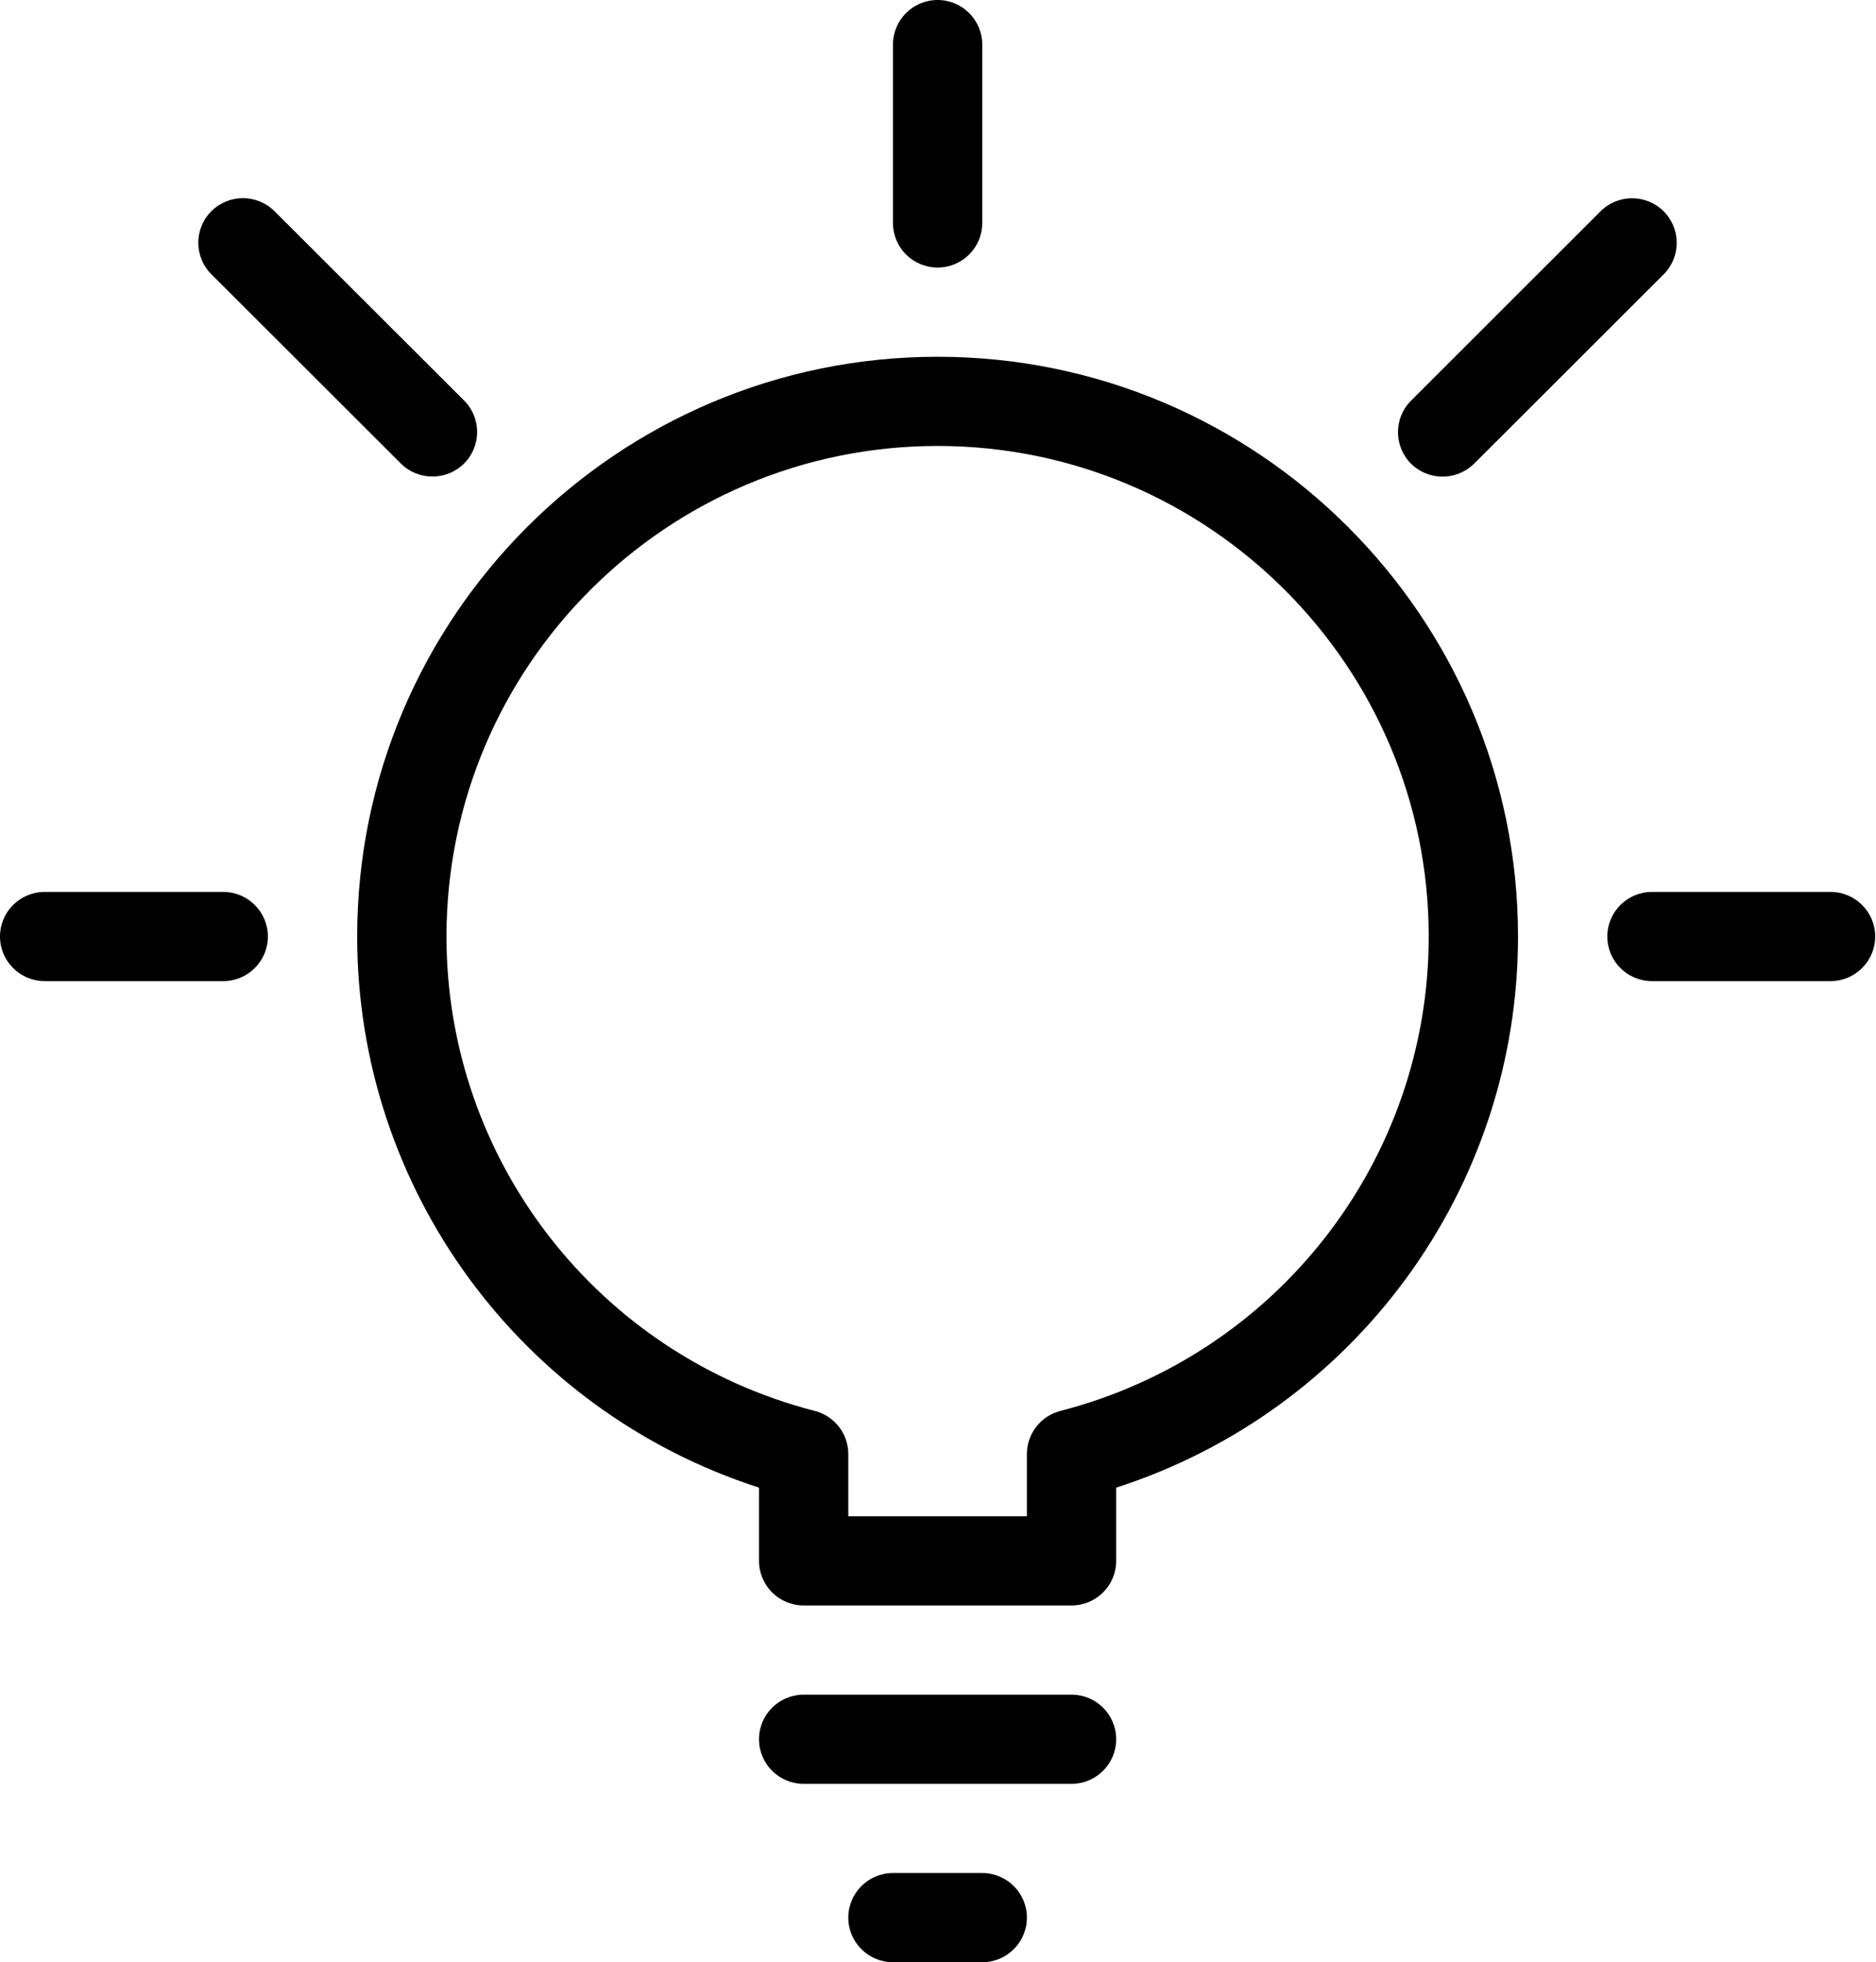
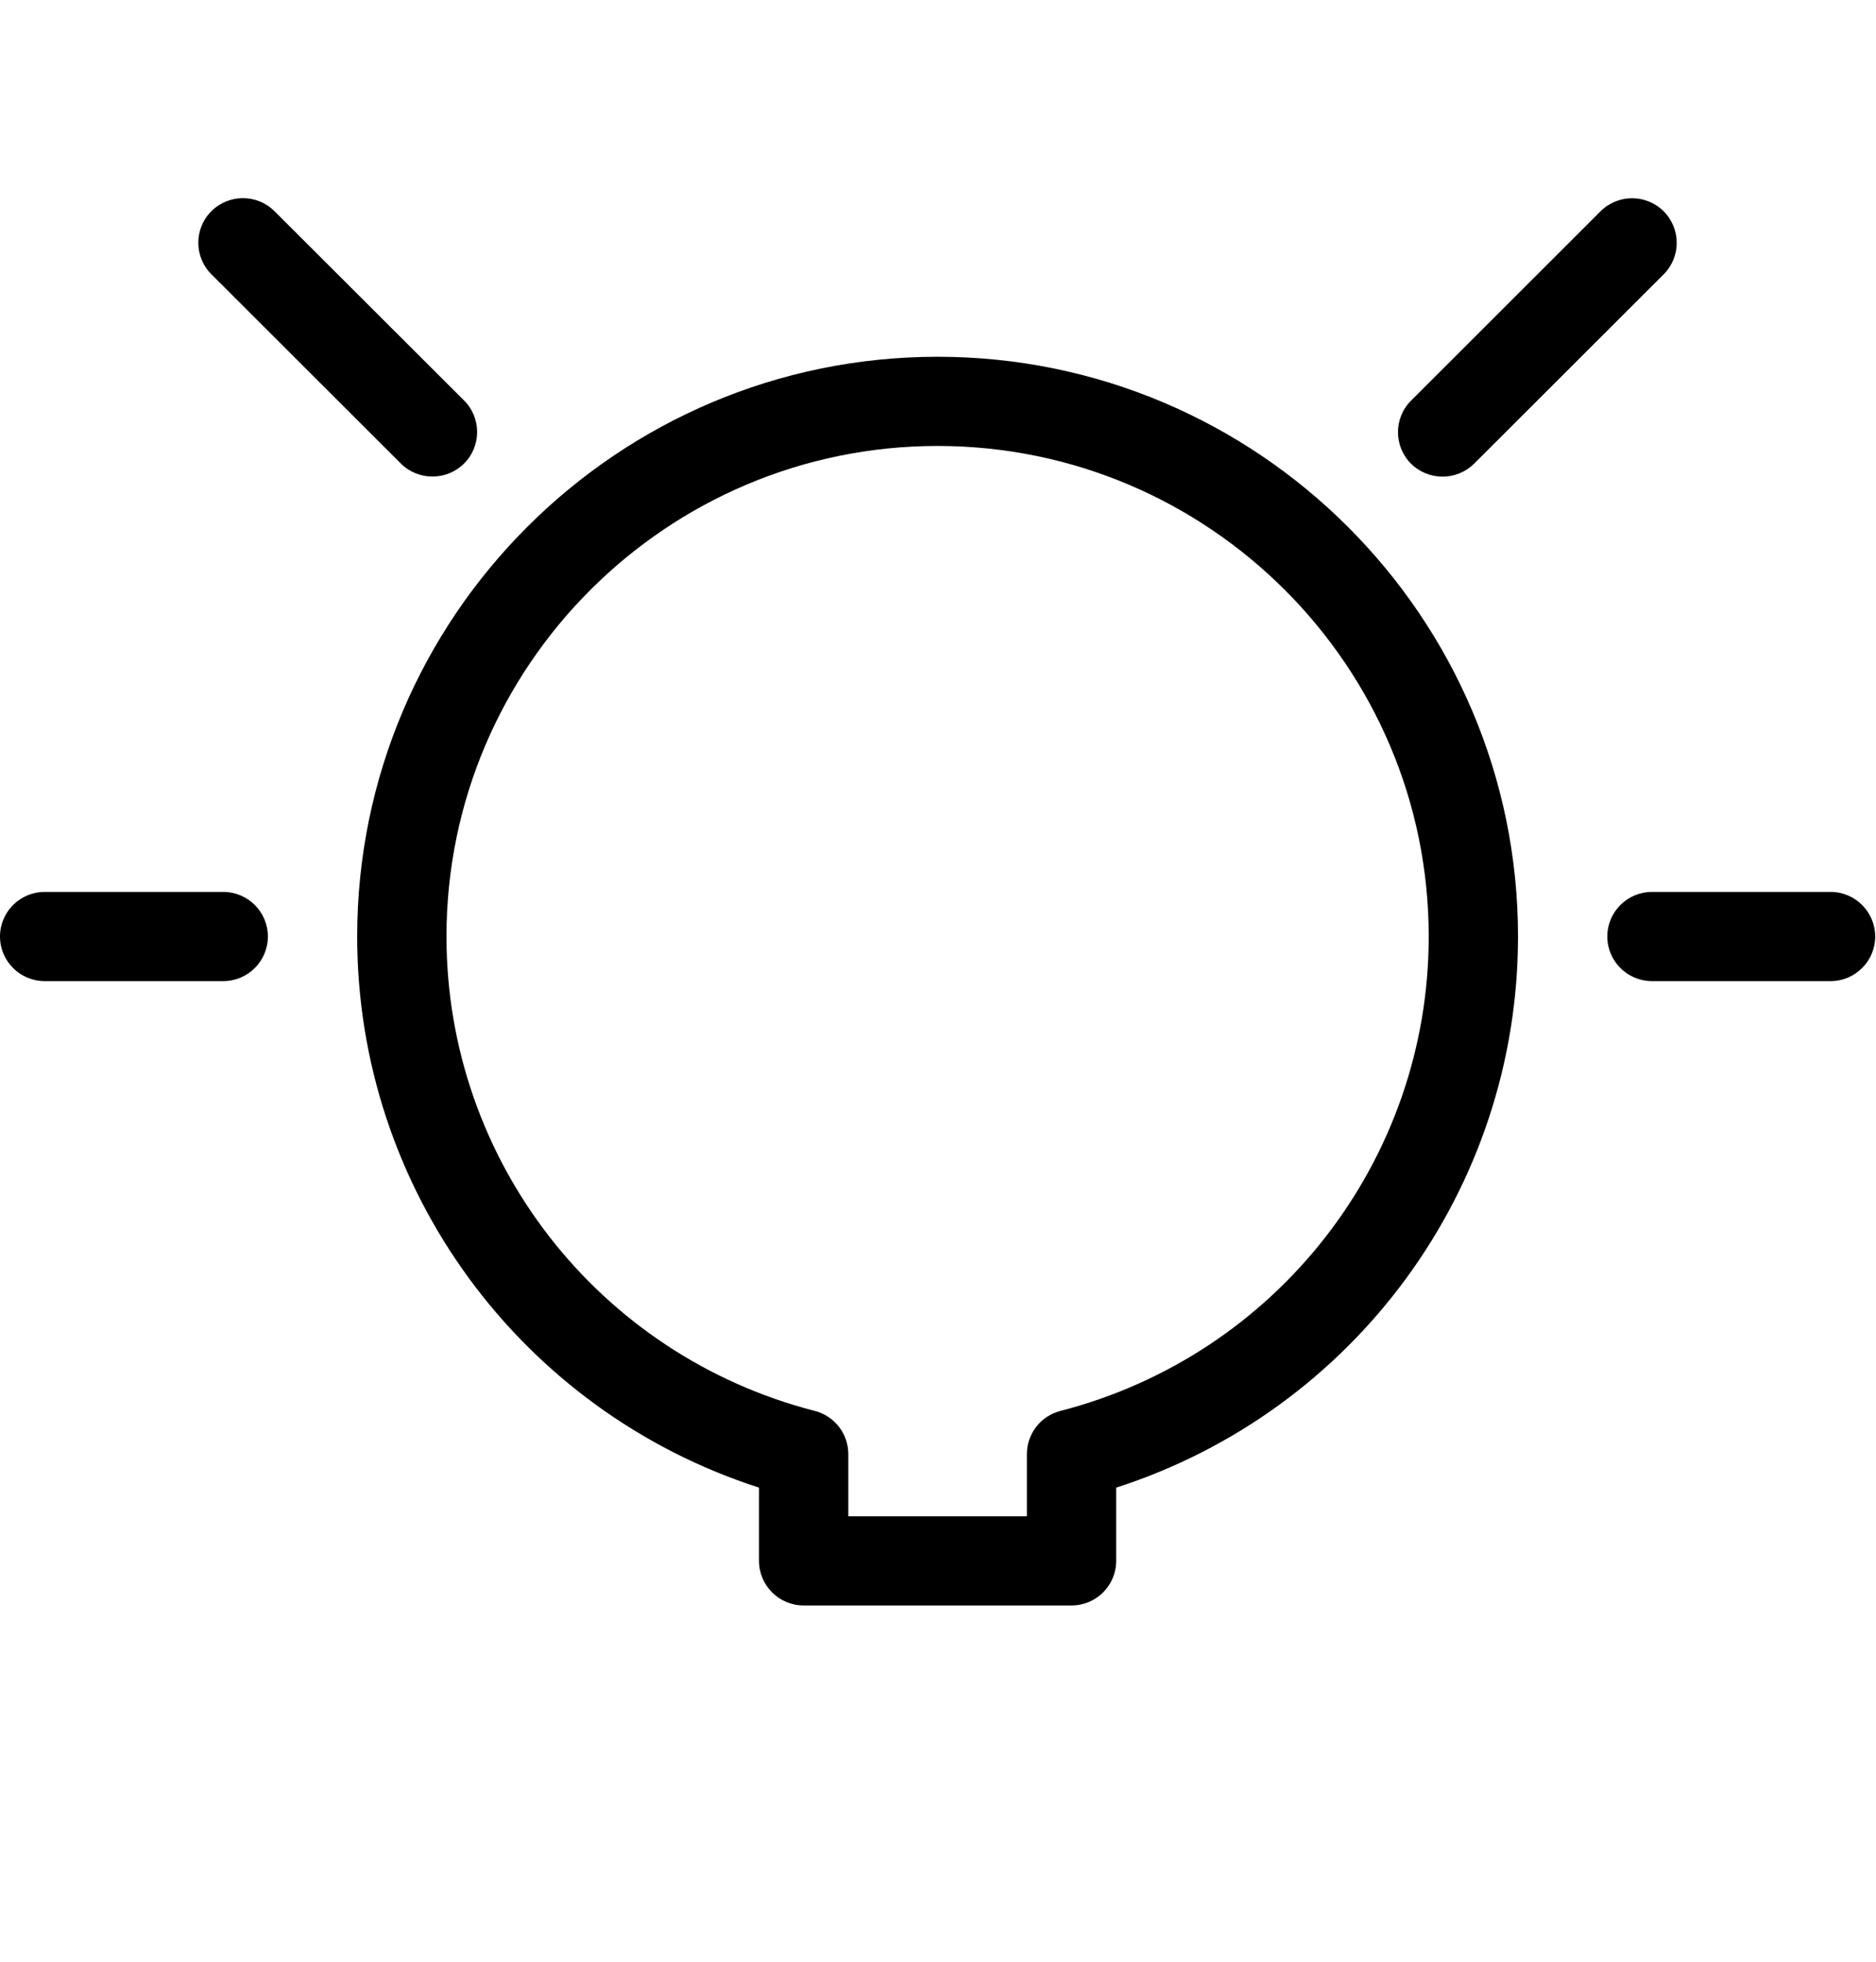
<svg xmlns="http://www.w3.org/2000/svg" xmlns:ns1="http://www.bohemiancoding.com/sketch/ns" width="477px" height="499px" viewBox="0 0 477 499" version="1.1">
  <title>icon-font_101_Lightbulb</title>
  <desc>Created with Sketch.</desc>
  <defs />
  <g id="Page-1" stroke="none" stroke-width="1" fill="none" fill-rule="evenodd" ns1:type="MSPage">
    <g id="Artboard-1" ns1:type="MSArtboardGroup" transform="translate(-2000, -10000)" fill="#000000">
      <g id="icon-font_101_Lightbulb" ns1:type="MSLayerGroup" transform="translate(2000, 10000)">
        <path d="M238.398,90.727 C157.025,90.727 90.818,156.867 90.818,238.159 C90.818,302.394 132.413,358.781 192.989,378.31 L192.989,396.932 C192.989,403.192 198.074,408.273 204.341,408.273 L272.455,408.273 C278.721,408.273 283.807,403.192 283.807,396.932 L283.807,378.31 C344.405,358.781 385.977,302.371 385.977,238.159 C385.977,156.867 319.771,90.727 238.398,90.727 L238.398,90.727 Z M269.616,358.804 C264.599,360.097 261.102,364.61 261.102,369.782 L261.102,385.591 L215.693,385.591 L215.693,369.782 C215.693,364.61 212.197,360.097 207.179,358.804 C152.03,344.605 113.523,295 113.523,238.159 C113.523,169.365 169.558,113.409 238.398,113.409 C307.238,113.409 363.273,169.365 363.273,238.159 C363.273,294.977 324.766,344.582 269.616,358.804 L269.616,358.804 Z" id="Shape" ns1:type="MSShapeGroup" />
-         <path d="M249.75,476.318 L227.045,476.318 C220.779,476.318 215.693,481.399 215.693,487.659 C215.693,493.919 220.779,499 227.045,499 L249.75,499 C256.016,499 261.102,493.919 261.102,487.659 C261.102,481.399 256.016,476.318 249.75,476.318 L249.75,476.318 Z" id="Shape" ns1:type="MSShapeGroup" />
-         <path d="M272.455,430.955 L204.341,430.955 C198.074,430.955 192.989,436.035 192.989,442.295 C192.989,448.556 198.074,453.636 204.341,453.636 L272.455,453.636 C278.721,453.636 283.807,448.556 283.807,442.295 C283.807,436.035 278.721,430.955 272.455,430.955 L272.455,430.955 Z" id="Shape" ns1:type="MSShapeGroup" />
-         <path d="M238.398,68.045 C244.664,68.045 249.75,62.965 249.75,56.705 L249.75,11.341 C249.75,5.081 244.664,0 238.398,0 C232.131,0 227.045,5.081 227.045,11.341 L227.045,56.705 C227.045,62.965 232.131,68.045 238.398,68.045 L238.398,68.045 Z" id="Shape" ns1:type="MSShapeGroup" />
        <path d="M465.443,226.818 L420.034,226.818 C413.768,226.818 408.682,231.899 408.682,238.159 C408.682,244.419 413.768,249.5 420.034,249.5 L465.443,249.5 C471.71,249.5 476.795,244.419 476.795,238.159 C476.795,231.899 471.71,226.818 465.443,226.818 L465.443,226.818 Z" id="Shape" ns1:type="MSShapeGroup" />
        <path d="M56.761,226.818 L11.352,226.818 C5.086,226.818 0,231.899 0,238.159 C0,244.419 5.086,249.5 11.352,249.5 L56.761,249.5 C63.028,249.5 68.114,244.419 68.114,238.159 C68.114,231.899 63.028,226.818 56.761,226.818 L56.761,226.818 Z" id="Shape" ns1:type="MSShapeGroup" />
        <path d="M101.921,117.877 C104.146,120.1 107.052,121.189 109.958,121.189 C112.864,121.189 115.77,120.078 117.996,117.877 C122.423,113.454 122.423,106.264 117.996,101.841 L69.794,53.711 C65.366,49.288 58.169,49.288 53.742,53.711 C49.314,58.133 49.314,65.324 53.742,69.747 L101.921,117.877 L101.921,117.877 Z" id="Shape" ns1:type="MSShapeGroup" />
        <path d="M366.792,121.212 C369.698,121.212 372.604,120.1 374.829,117.9 L423.008,69.769 C427.436,65.346 427.436,58.156 423.008,53.733 C418.581,49.31 411.384,49.31 406.956,53.733 L358.777,101.887 C354.35,106.31 354.35,113.477 358.777,117.923 C360.98,120.1 363.886,121.212 366.792,121.212 L366.792,121.212 Z" id="Shape" ns1:type="MSShapeGroup" />
      </g>
    </g>
  </g>
</svg>